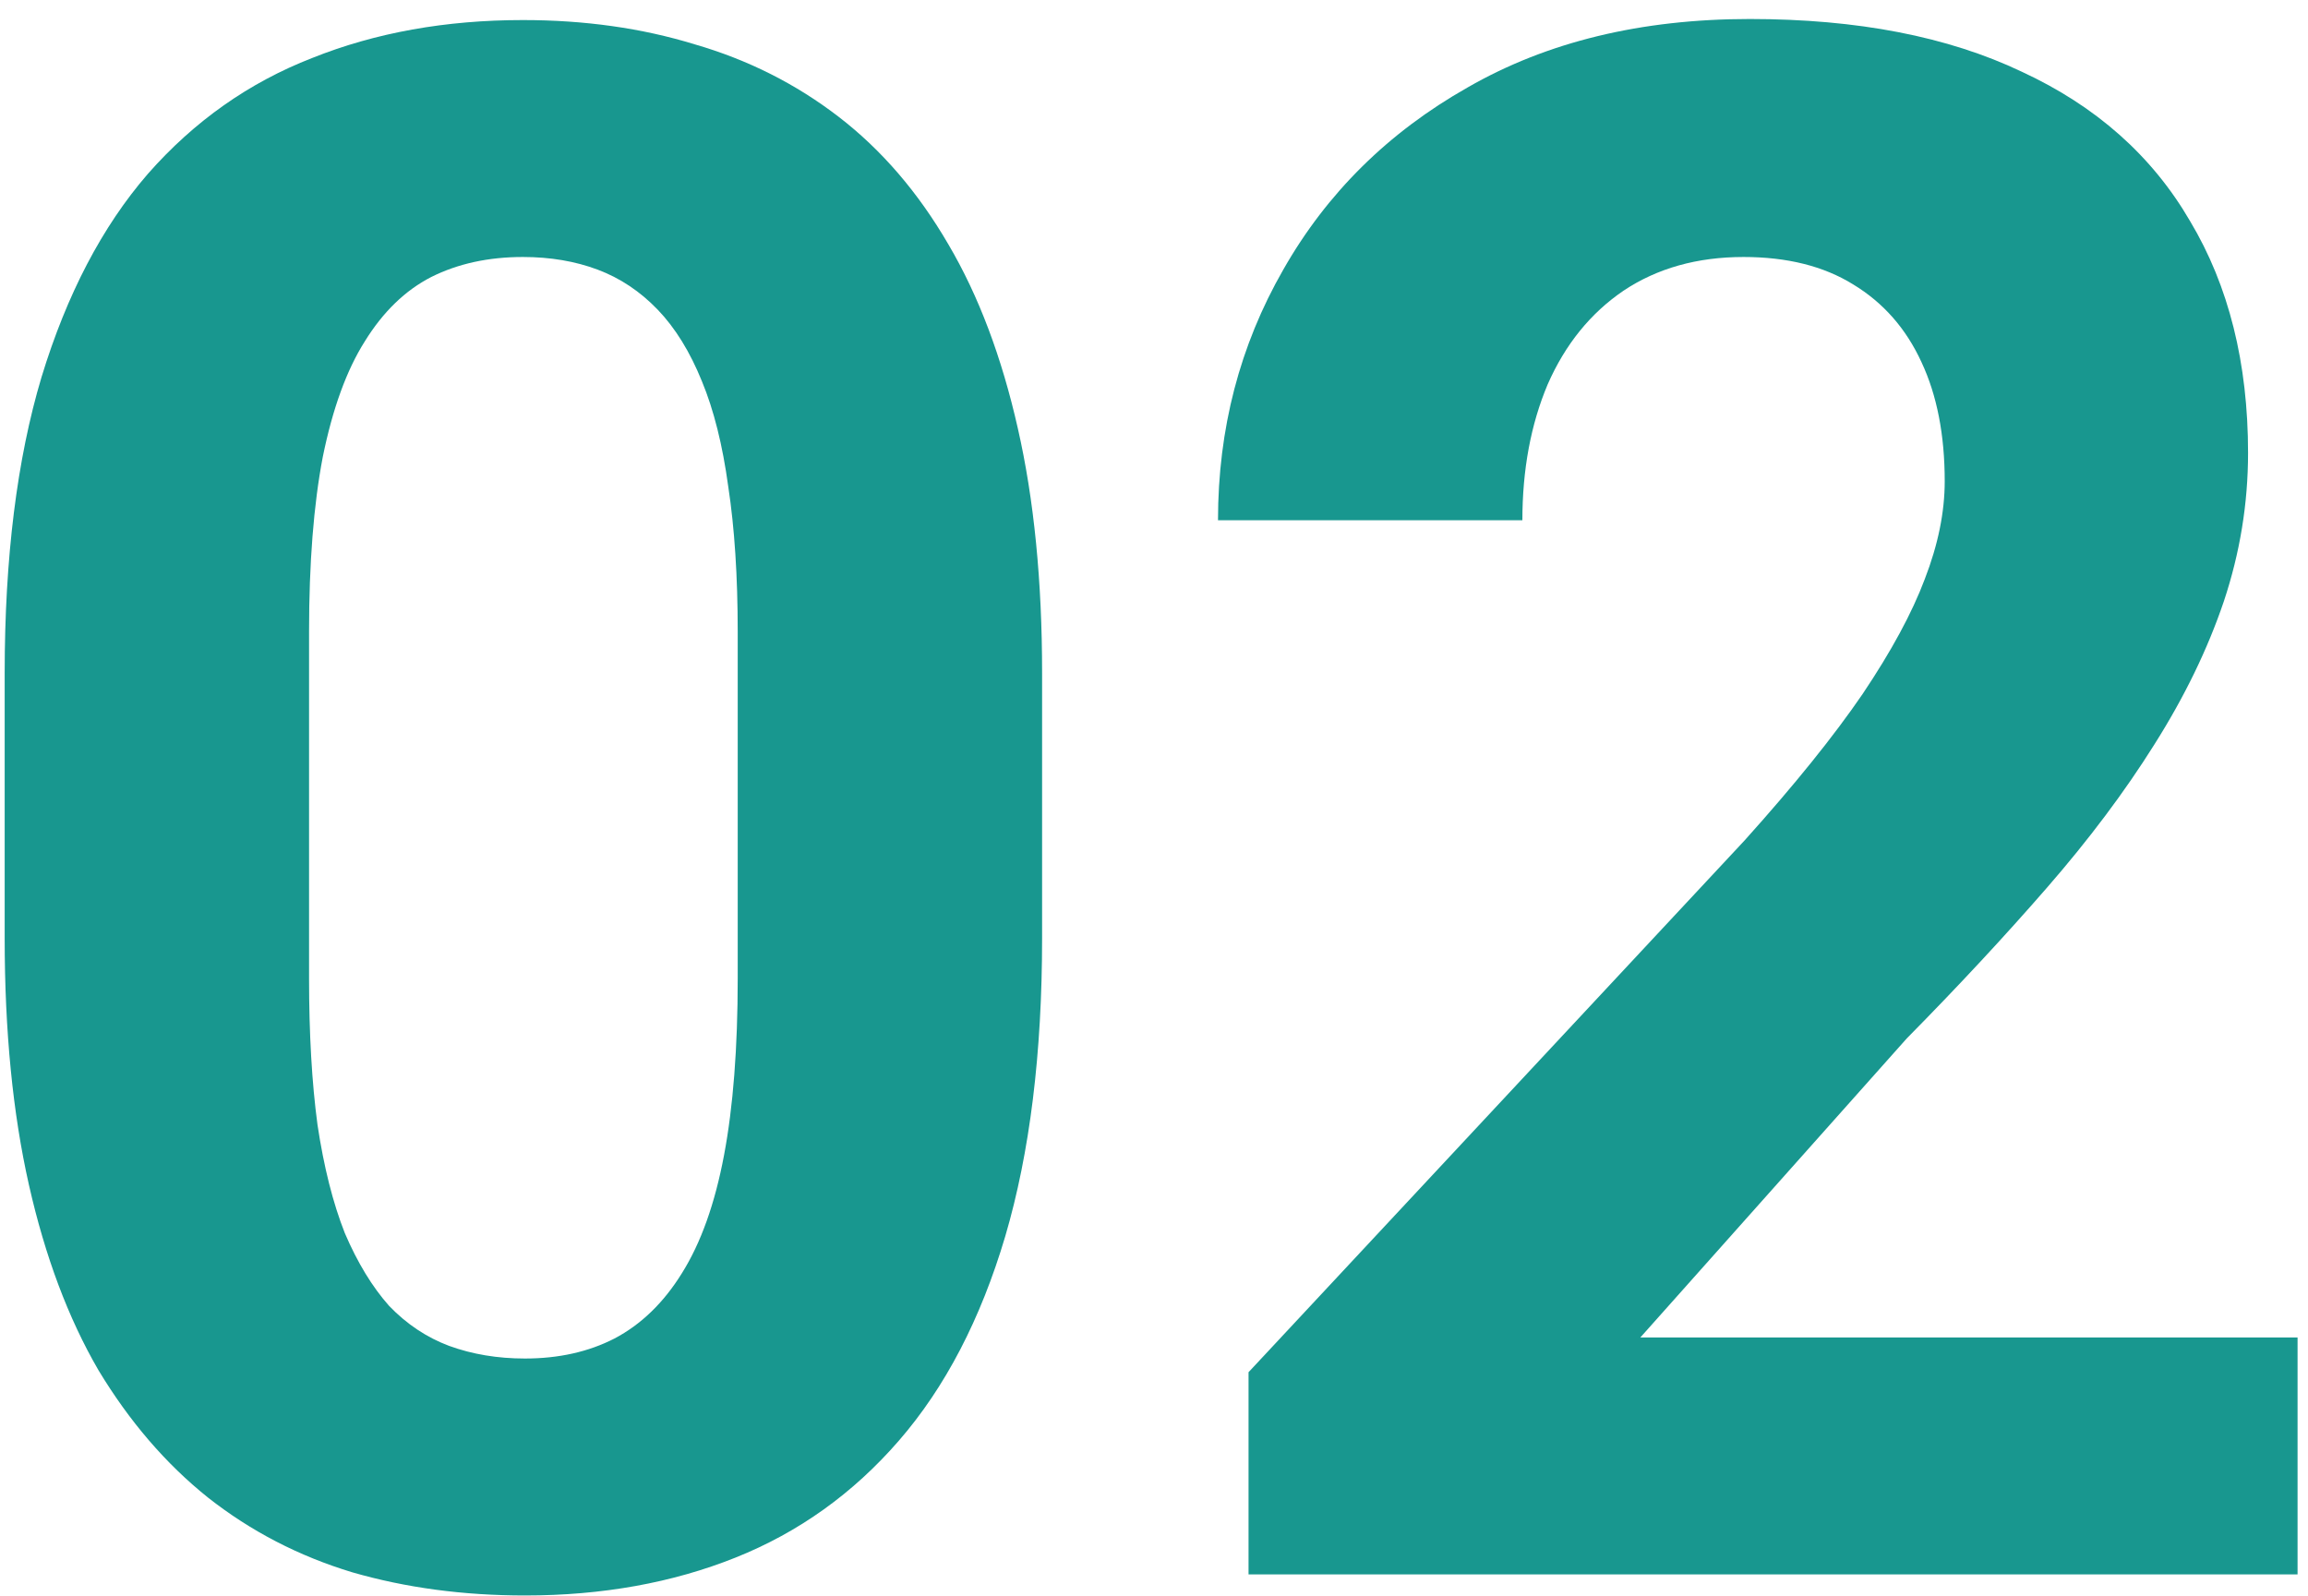
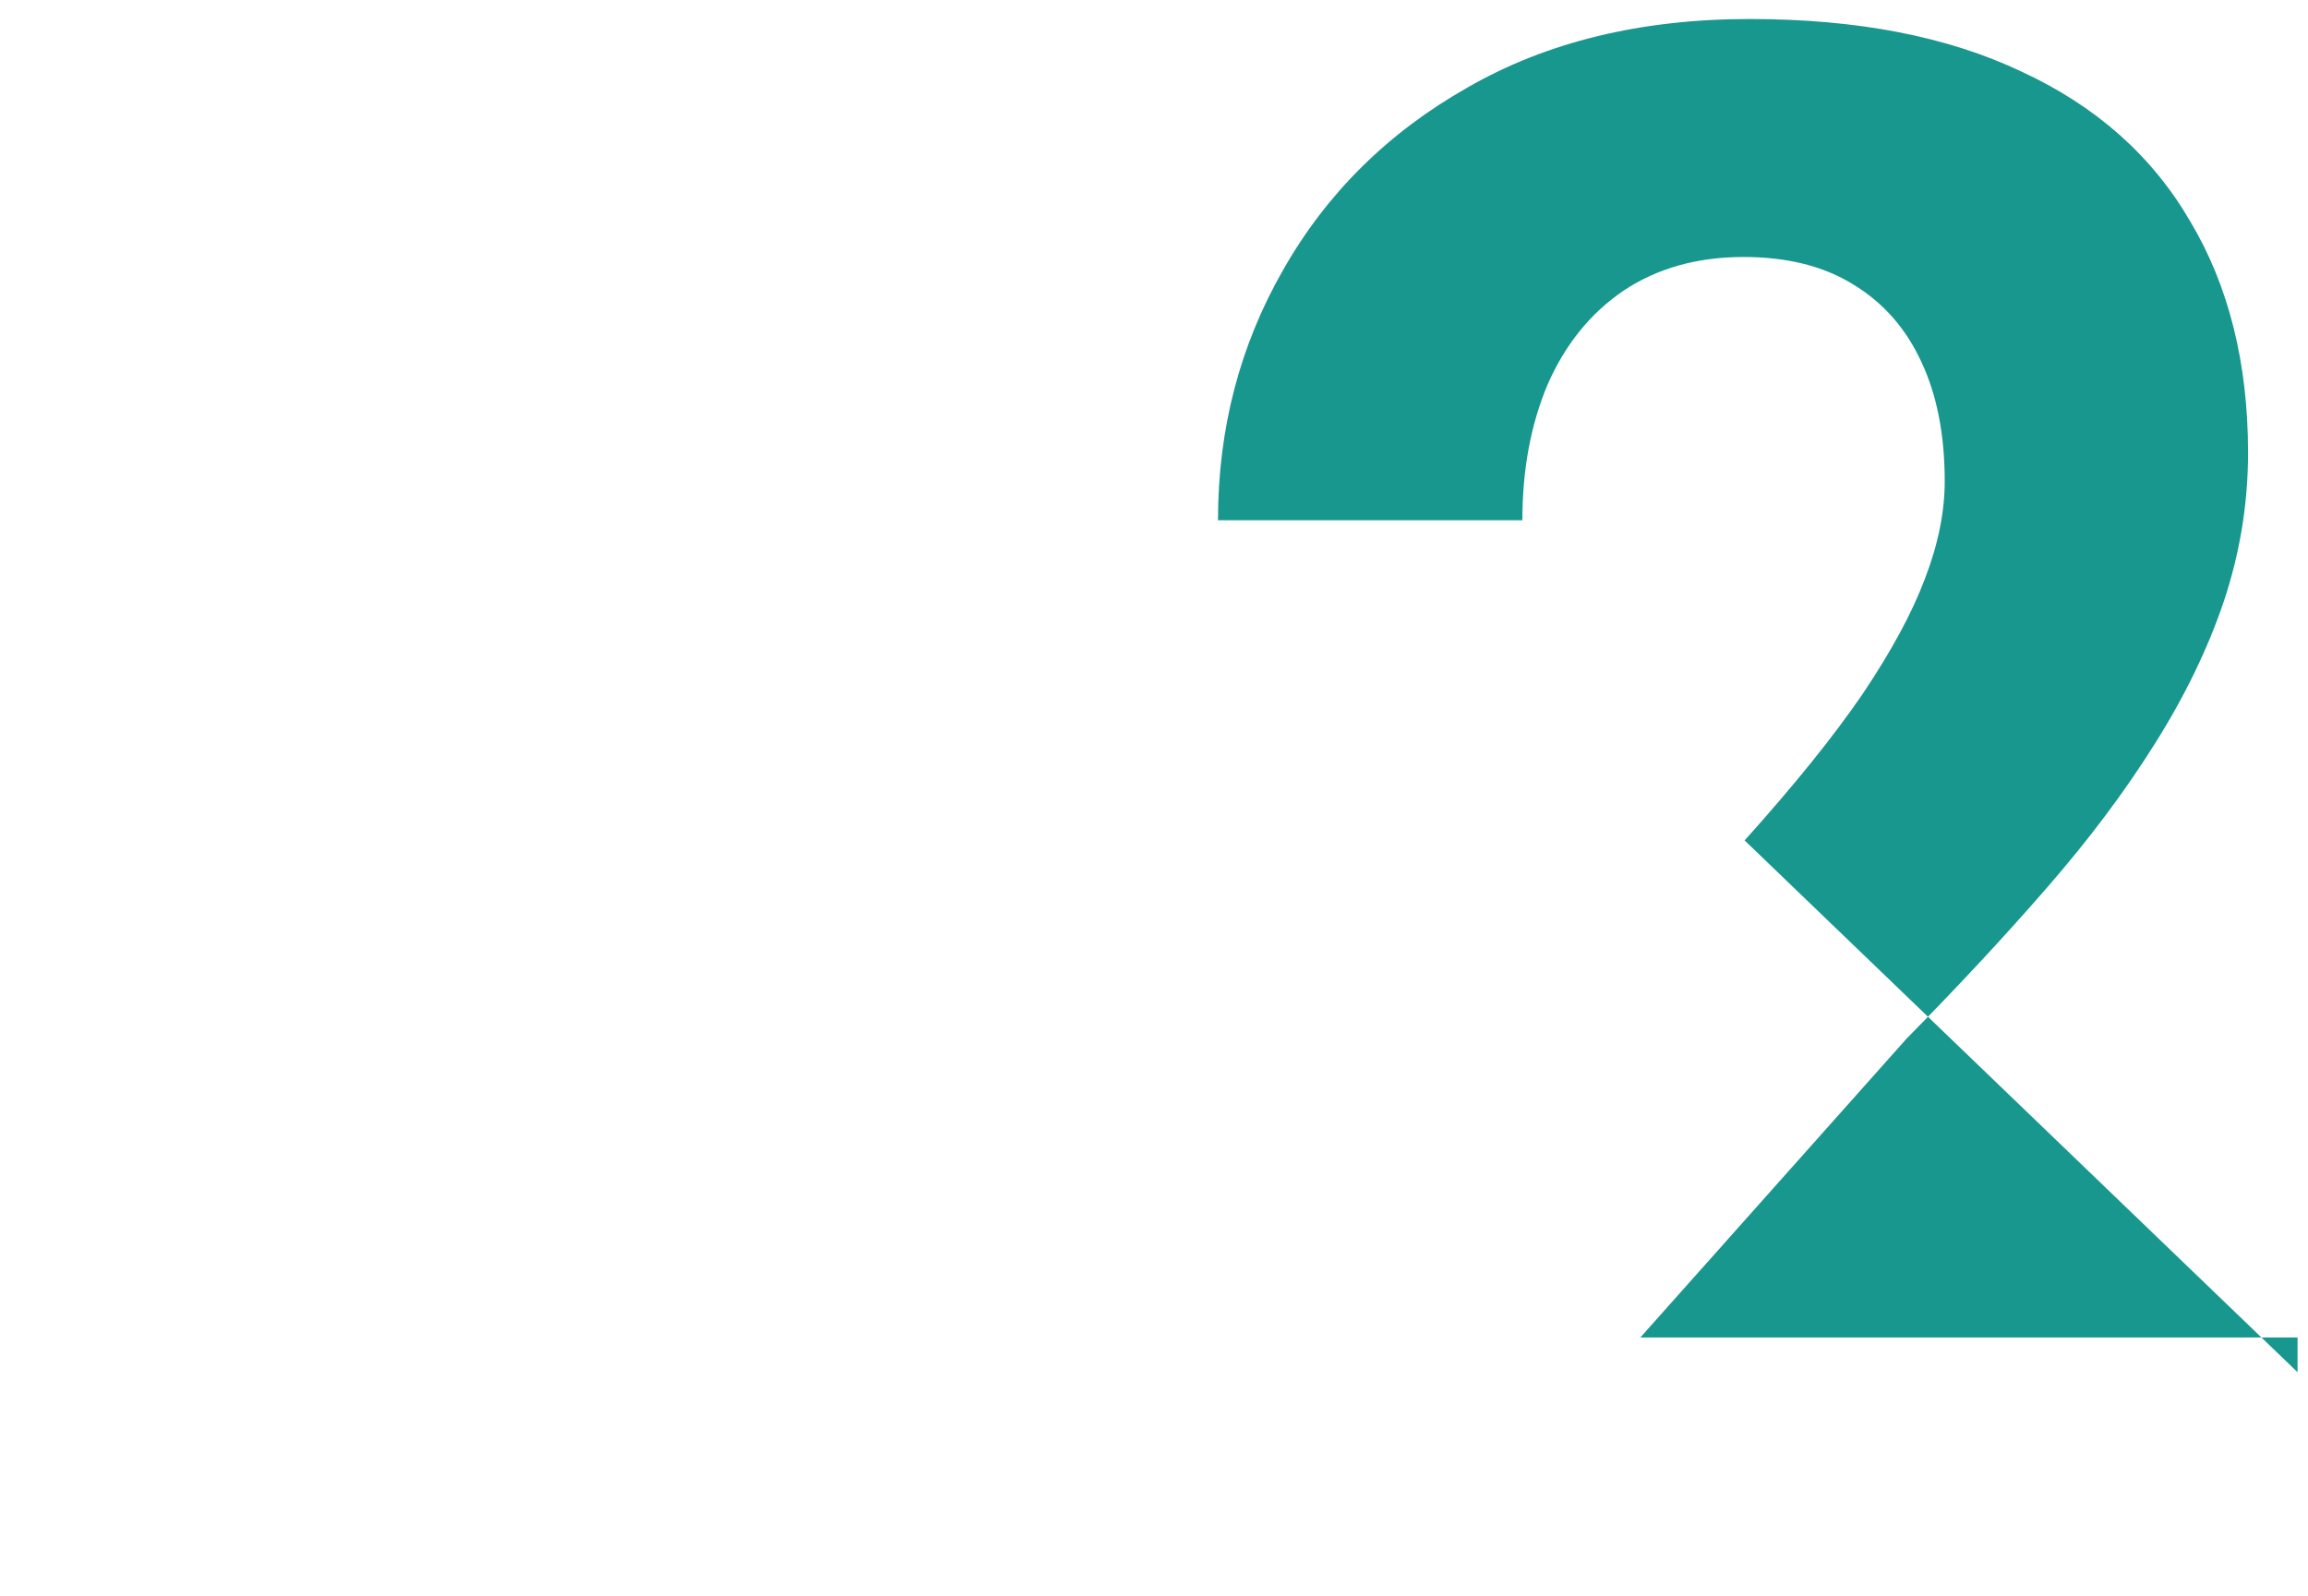
<svg xmlns="http://www.w3.org/2000/svg" width="107" height="74" viewBox="0 0 107 74" fill="none">
-   <path d="M48.312 31.203V43.508C48.312 48.846 47.743 53.453 46.603 57.326C45.464 61.167 43.82 64.325 41.672 66.799C39.556 69.24 37.033 71.047 34.103 72.219C31.174 73.391 27.919 73.977 24.338 73.977C21.473 73.977 18.804 73.618 16.33 72.902C13.856 72.154 11.626 70.998 9.641 69.436C7.688 67.873 5.995 65.904 4.562 63.527C3.163 61.118 2.089 58.254 1.34 54.934C0.591 51.613 0.217 47.805 0.217 43.508V31.203C0.217 25.865 0.786 21.291 1.926 17.482C3.098 13.641 4.742 10.5 6.857 8.059C9.006 5.617 11.545 3.827 14.475 2.688C17.404 1.516 20.66 0.93 24.24 0.93C27.105 0.93 29.758 1.304 32.199 2.053C34.673 2.769 36.903 3.892 38.889 5.422C40.874 6.952 42.567 8.921 43.967 11.33C45.367 13.706 46.441 16.555 47.19 19.875C47.938 23.163 48.312 26.939 48.312 31.203ZM34.201 45.363V29.299C34.201 26.727 34.055 24.481 33.762 22.561C33.501 20.64 33.094 19.012 32.541 17.678C31.988 16.311 31.304 15.204 30.49 14.357C29.676 13.511 28.749 12.893 27.707 12.502C26.665 12.111 25.51 11.916 24.24 11.916C22.645 11.916 21.229 12.225 19.992 12.844C18.788 13.462 17.762 14.455 16.916 15.822C16.07 17.157 15.419 18.947 14.963 21.193C14.54 23.407 14.328 26.109 14.328 29.299V45.363C14.328 47.935 14.458 50.197 14.719 52.15C15.012 54.103 15.435 55.78 15.988 57.18C16.574 58.547 17.258 59.67 18.039 60.549C18.853 61.395 19.781 62.014 20.822 62.404C21.896 62.795 23.068 62.99 24.338 62.99C25.9 62.99 27.284 62.681 28.488 62.062C29.725 61.411 30.767 60.402 31.613 59.035C32.492 57.635 33.143 55.812 33.566 53.566C33.99 51.32 34.201 48.586 34.201 45.363Z" fill="#18978F" />
-   <path d="M106.516 62.014V73H57.883V63.625L80.881 38.967C83.192 36.395 85.015 34.133 86.35 32.18C87.684 30.194 88.644 28.42 89.231 26.857C89.849 25.262 90.158 23.749 90.158 22.316C90.158 20.168 89.8 18.329 89.084 16.799C88.368 15.236 87.31 14.032 85.91 13.185C84.543 12.339 82.85 11.916 80.832 11.916C78.684 11.916 76.828 12.437 75.266 13.479C73.736 14.52 72.564 15.969 71.75 17.824C70.969 19.68 70.578 21.779 70.578 24.123H56.467C56.467 19.891 57.476 16.018 59.494 12.502C61.512 8.954 64.361 6.138 68.039 4.055C71.717 1.939 76.079 0.881 81.125 0.881C86.106 0.881 90.305 1.695 93.723 3.322C97.173 4.917 99.777 7.229 101.535 10.256C103.326 13.251 104.221 16.831 104.221 20.998C104.221 23.342 103.846 25.637 103.098 27.883C102.349 30.096 101.275 32.31 99.875 34.523C98.508 36.704 96.848 38.918 94.894 41.164C92.941 43.41 90.777 45.738 88.4 48.147L76.047 62.014H106.516Z" fill="#18978F" />
+   <path d="M106.516 62.014V73V63.625L80.881 38.967C83.192 36.395 85.015 34.133 86.35 32.18C87.684 30.194 88.644 28.42 89.231 26.857C89.849 25.262 90.158 23.749 90.158 22.316C90.158 20.168 89.8 18.329 89.084 16.799C88.368 15.236 87.31 14.032 85.91 13.185C84.543 12.339 82.85 11.916 80.832 11.916C78.684 11.916 76.828 12.437 75.266 13.479C73.736 14.52 72.564 15.969 71.75 17.824C70.969 19.68 70.578 21.779 70.578 24.123H56.467C56.467 19.891 57.476 16.018 59.494 12.502C61.512 8.954 64.361 6.138 68.039 4.055C71.717 1.939 76.079 0.881 81.125 0.881C86.106 0.881 90.305 1.695 93.723 3.322C97.173 4.917 99.777 7.229 101.535 10.256C103.326 13.251 104.221 16.831 104.221 20.998C104.221 23.342 103.846 25.637 103.098 27.883C102.349 30.096 101.275 32.31 99.875 34.523C98.508 36.704 96.848 38.918 94.894 41.164C92.941 43.41 90.777 45.738 88.4 48.147L76.047 62.014H106.516Z" fill="#18978F" />
</svg>